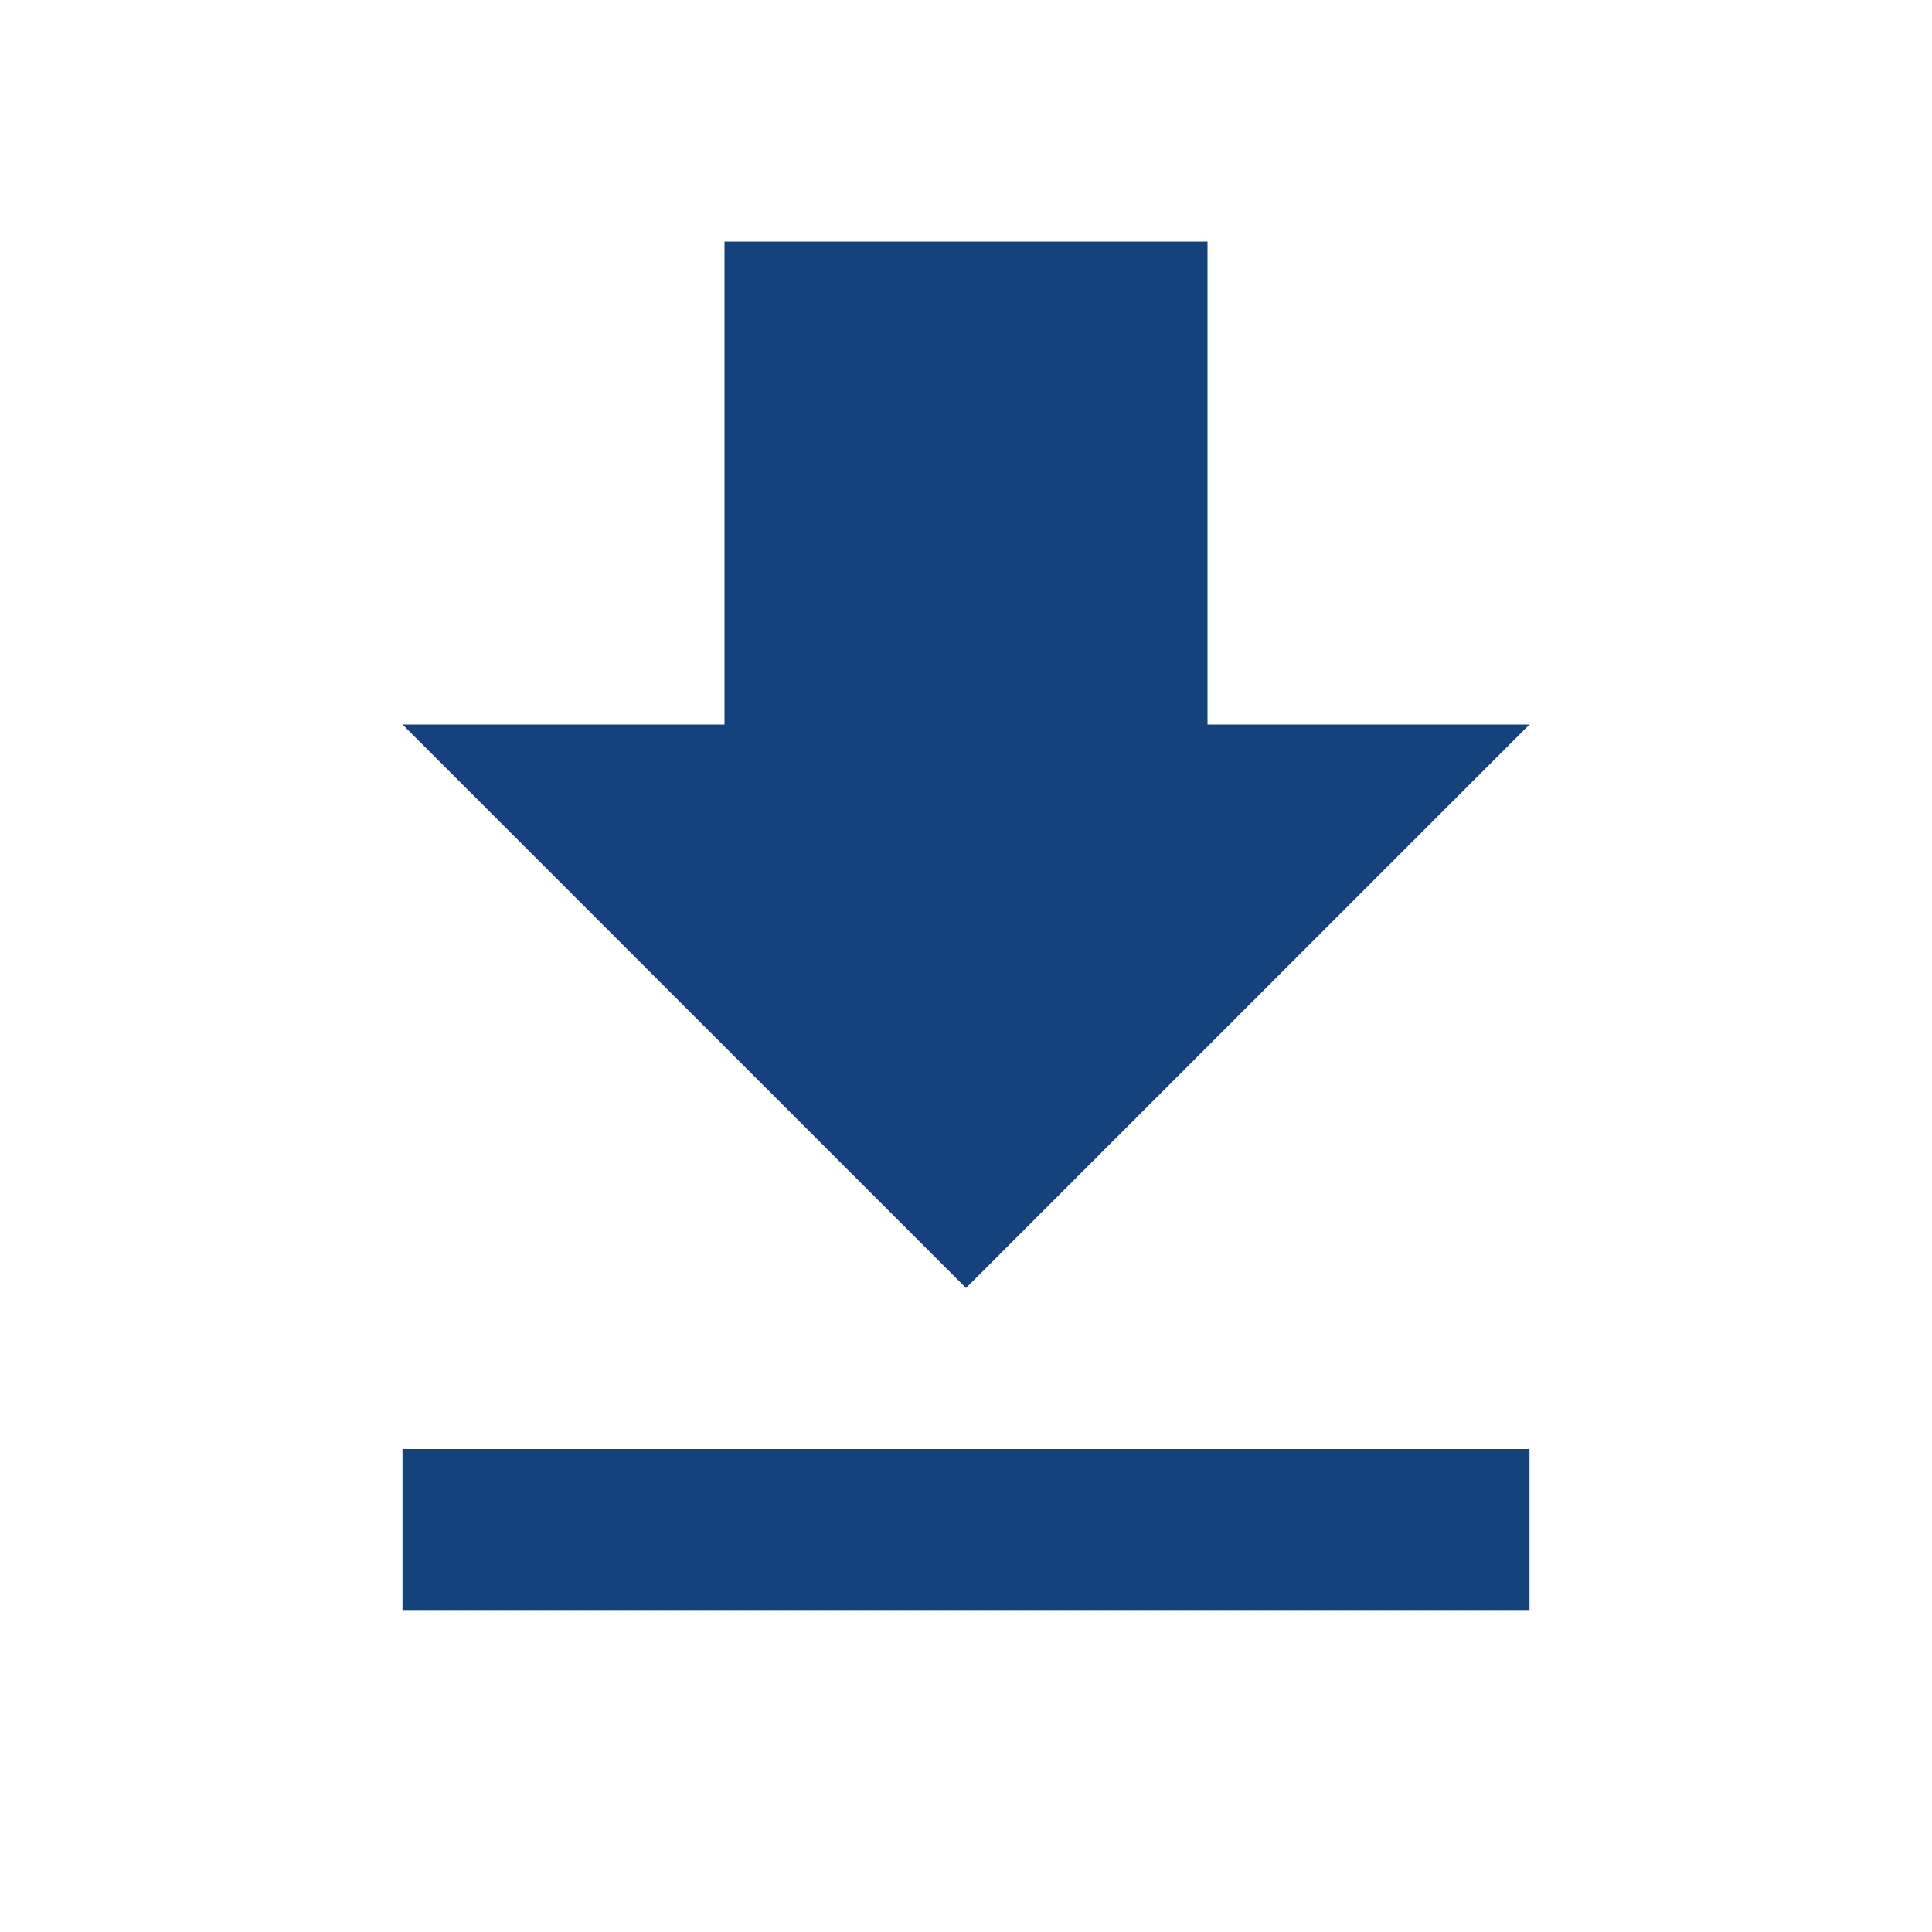
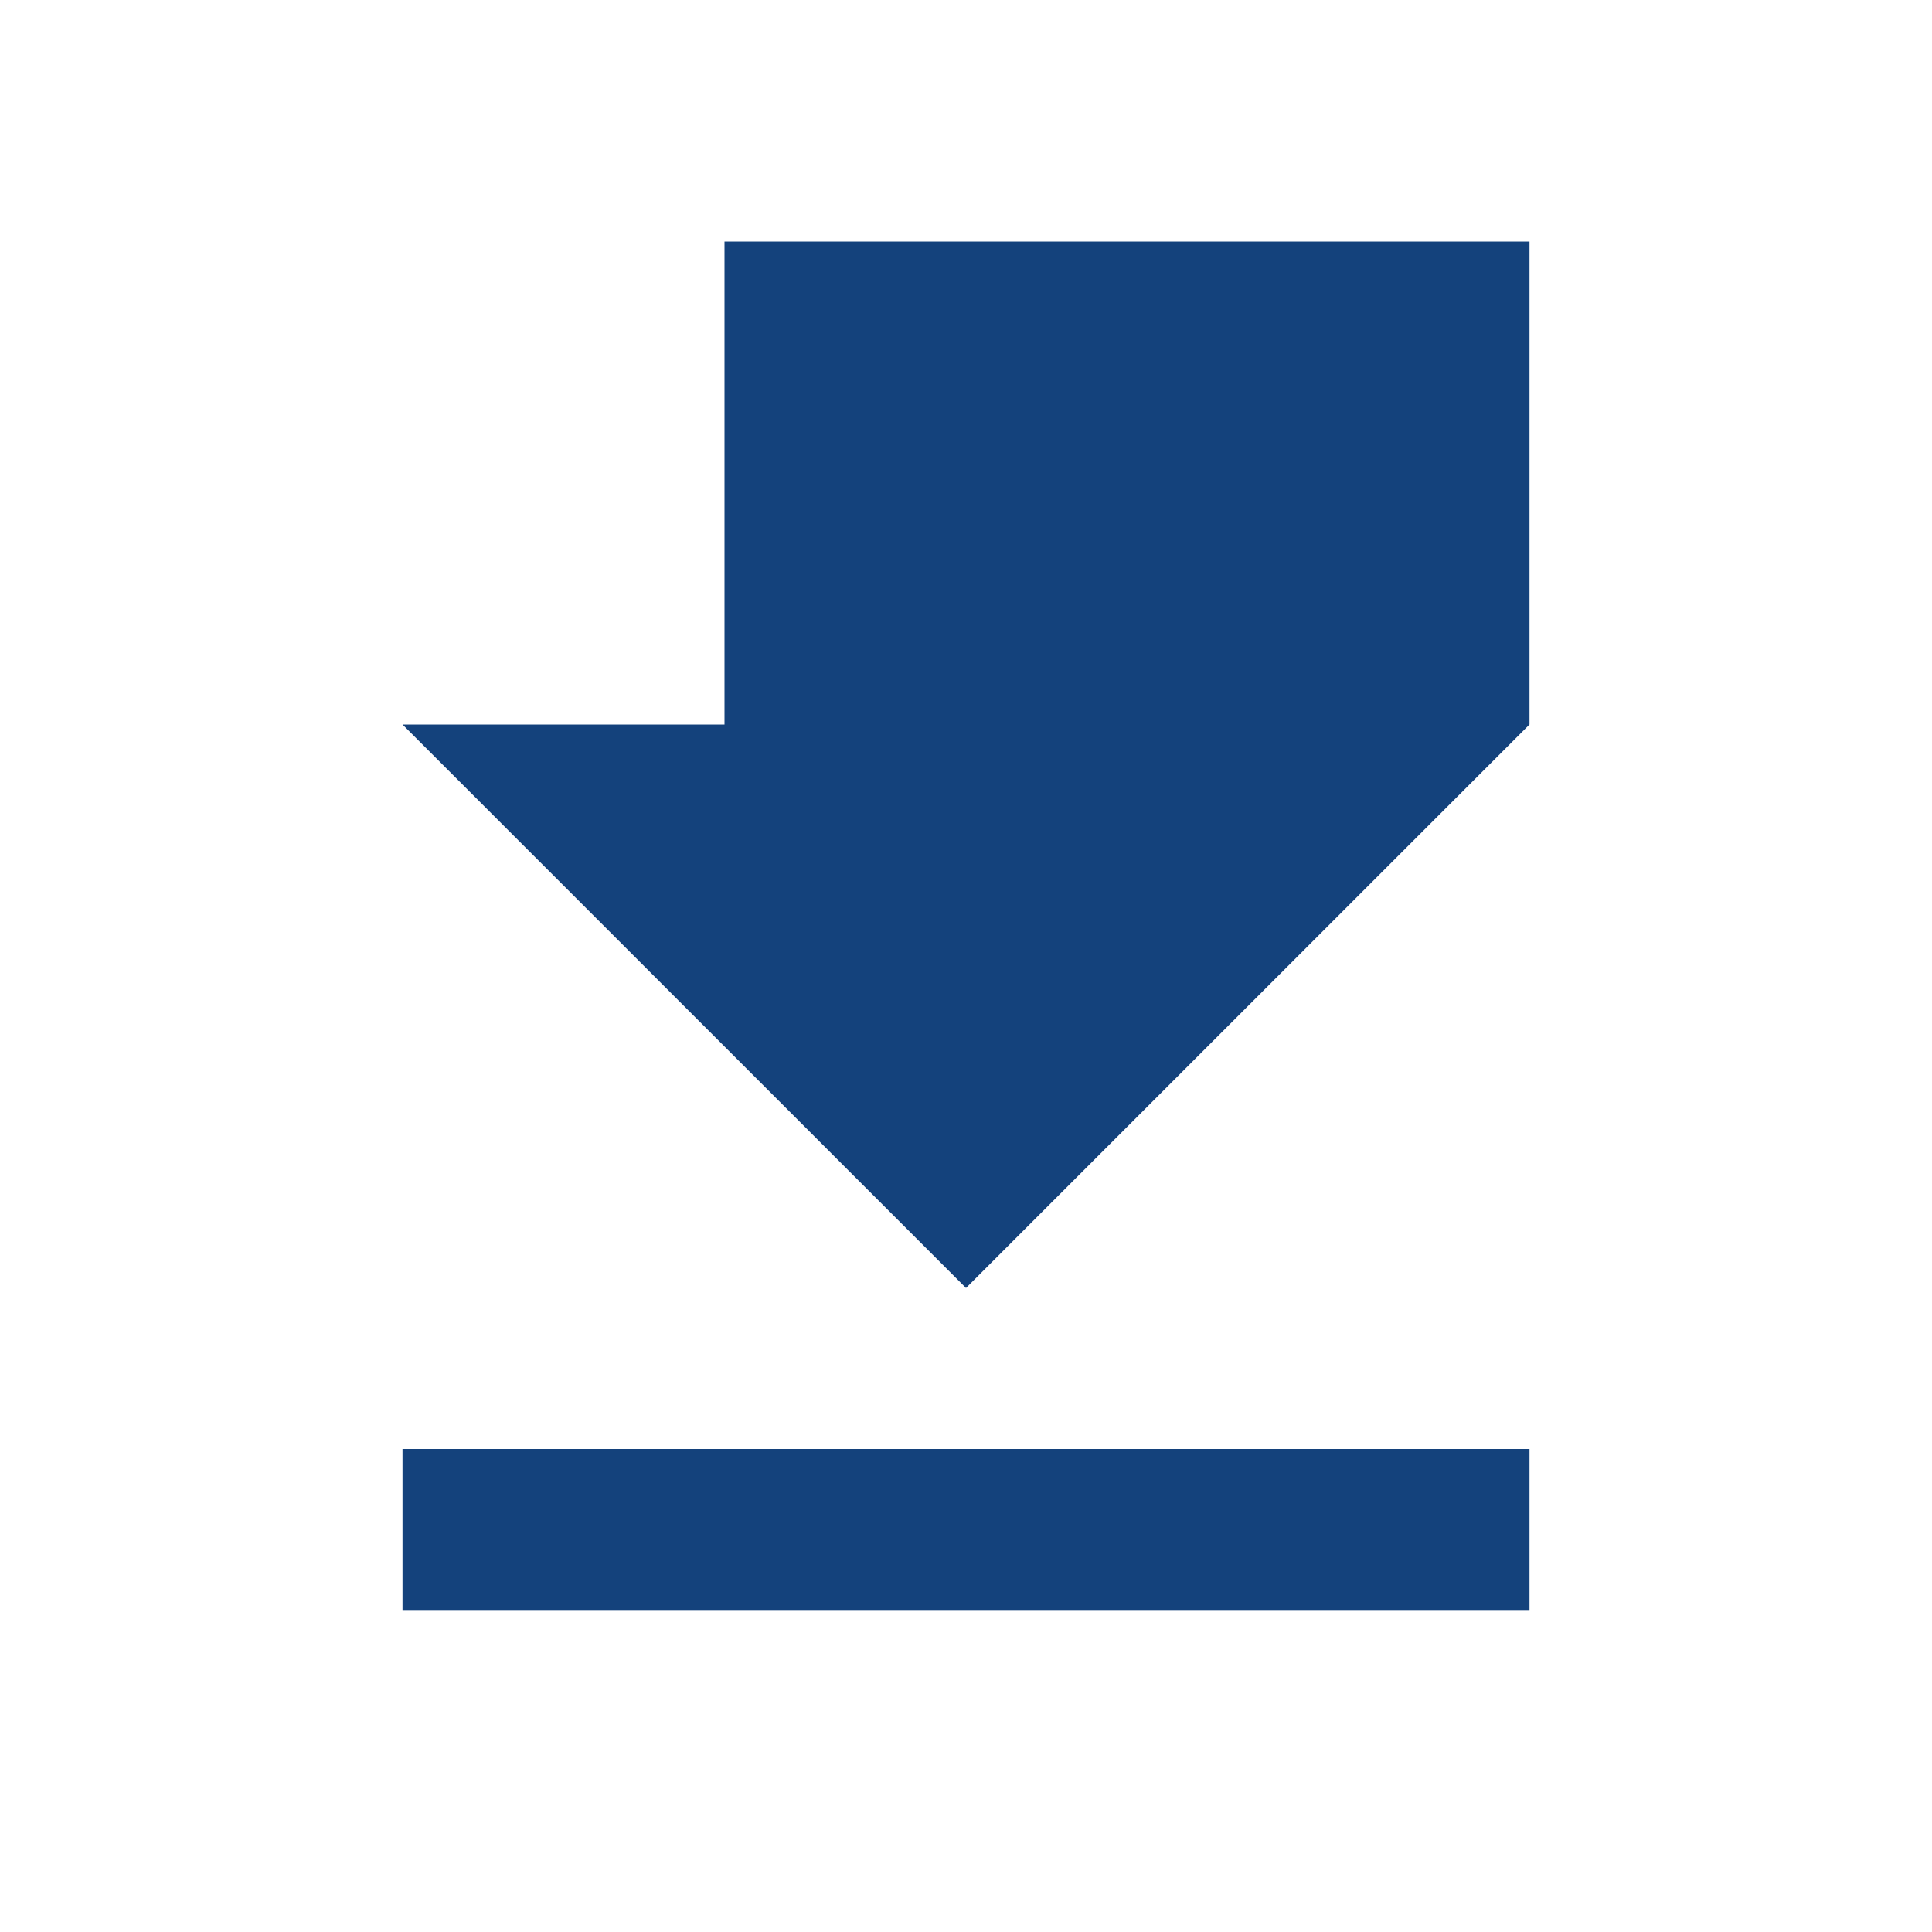
<svg xmlns="http://www.w3.org/2000/svg" width="18" height="18" viewBox="0 0 18 18" fill="none">
-   <path d="M3.75 15H14.25V13.5H3.75V15ZM14.25 6.75H11.25V2.25H6.75V6.75H3.75L9 12L14.25 6.75Z" fill="#14427C" />
+   <path d="M3.75 15H14.25V13.5H3.75V15ZM14.25 6.75V2.25H6.75V6.75H3.75L9 12L14.25 6.75Z" fill="#14427C" />
</svg>